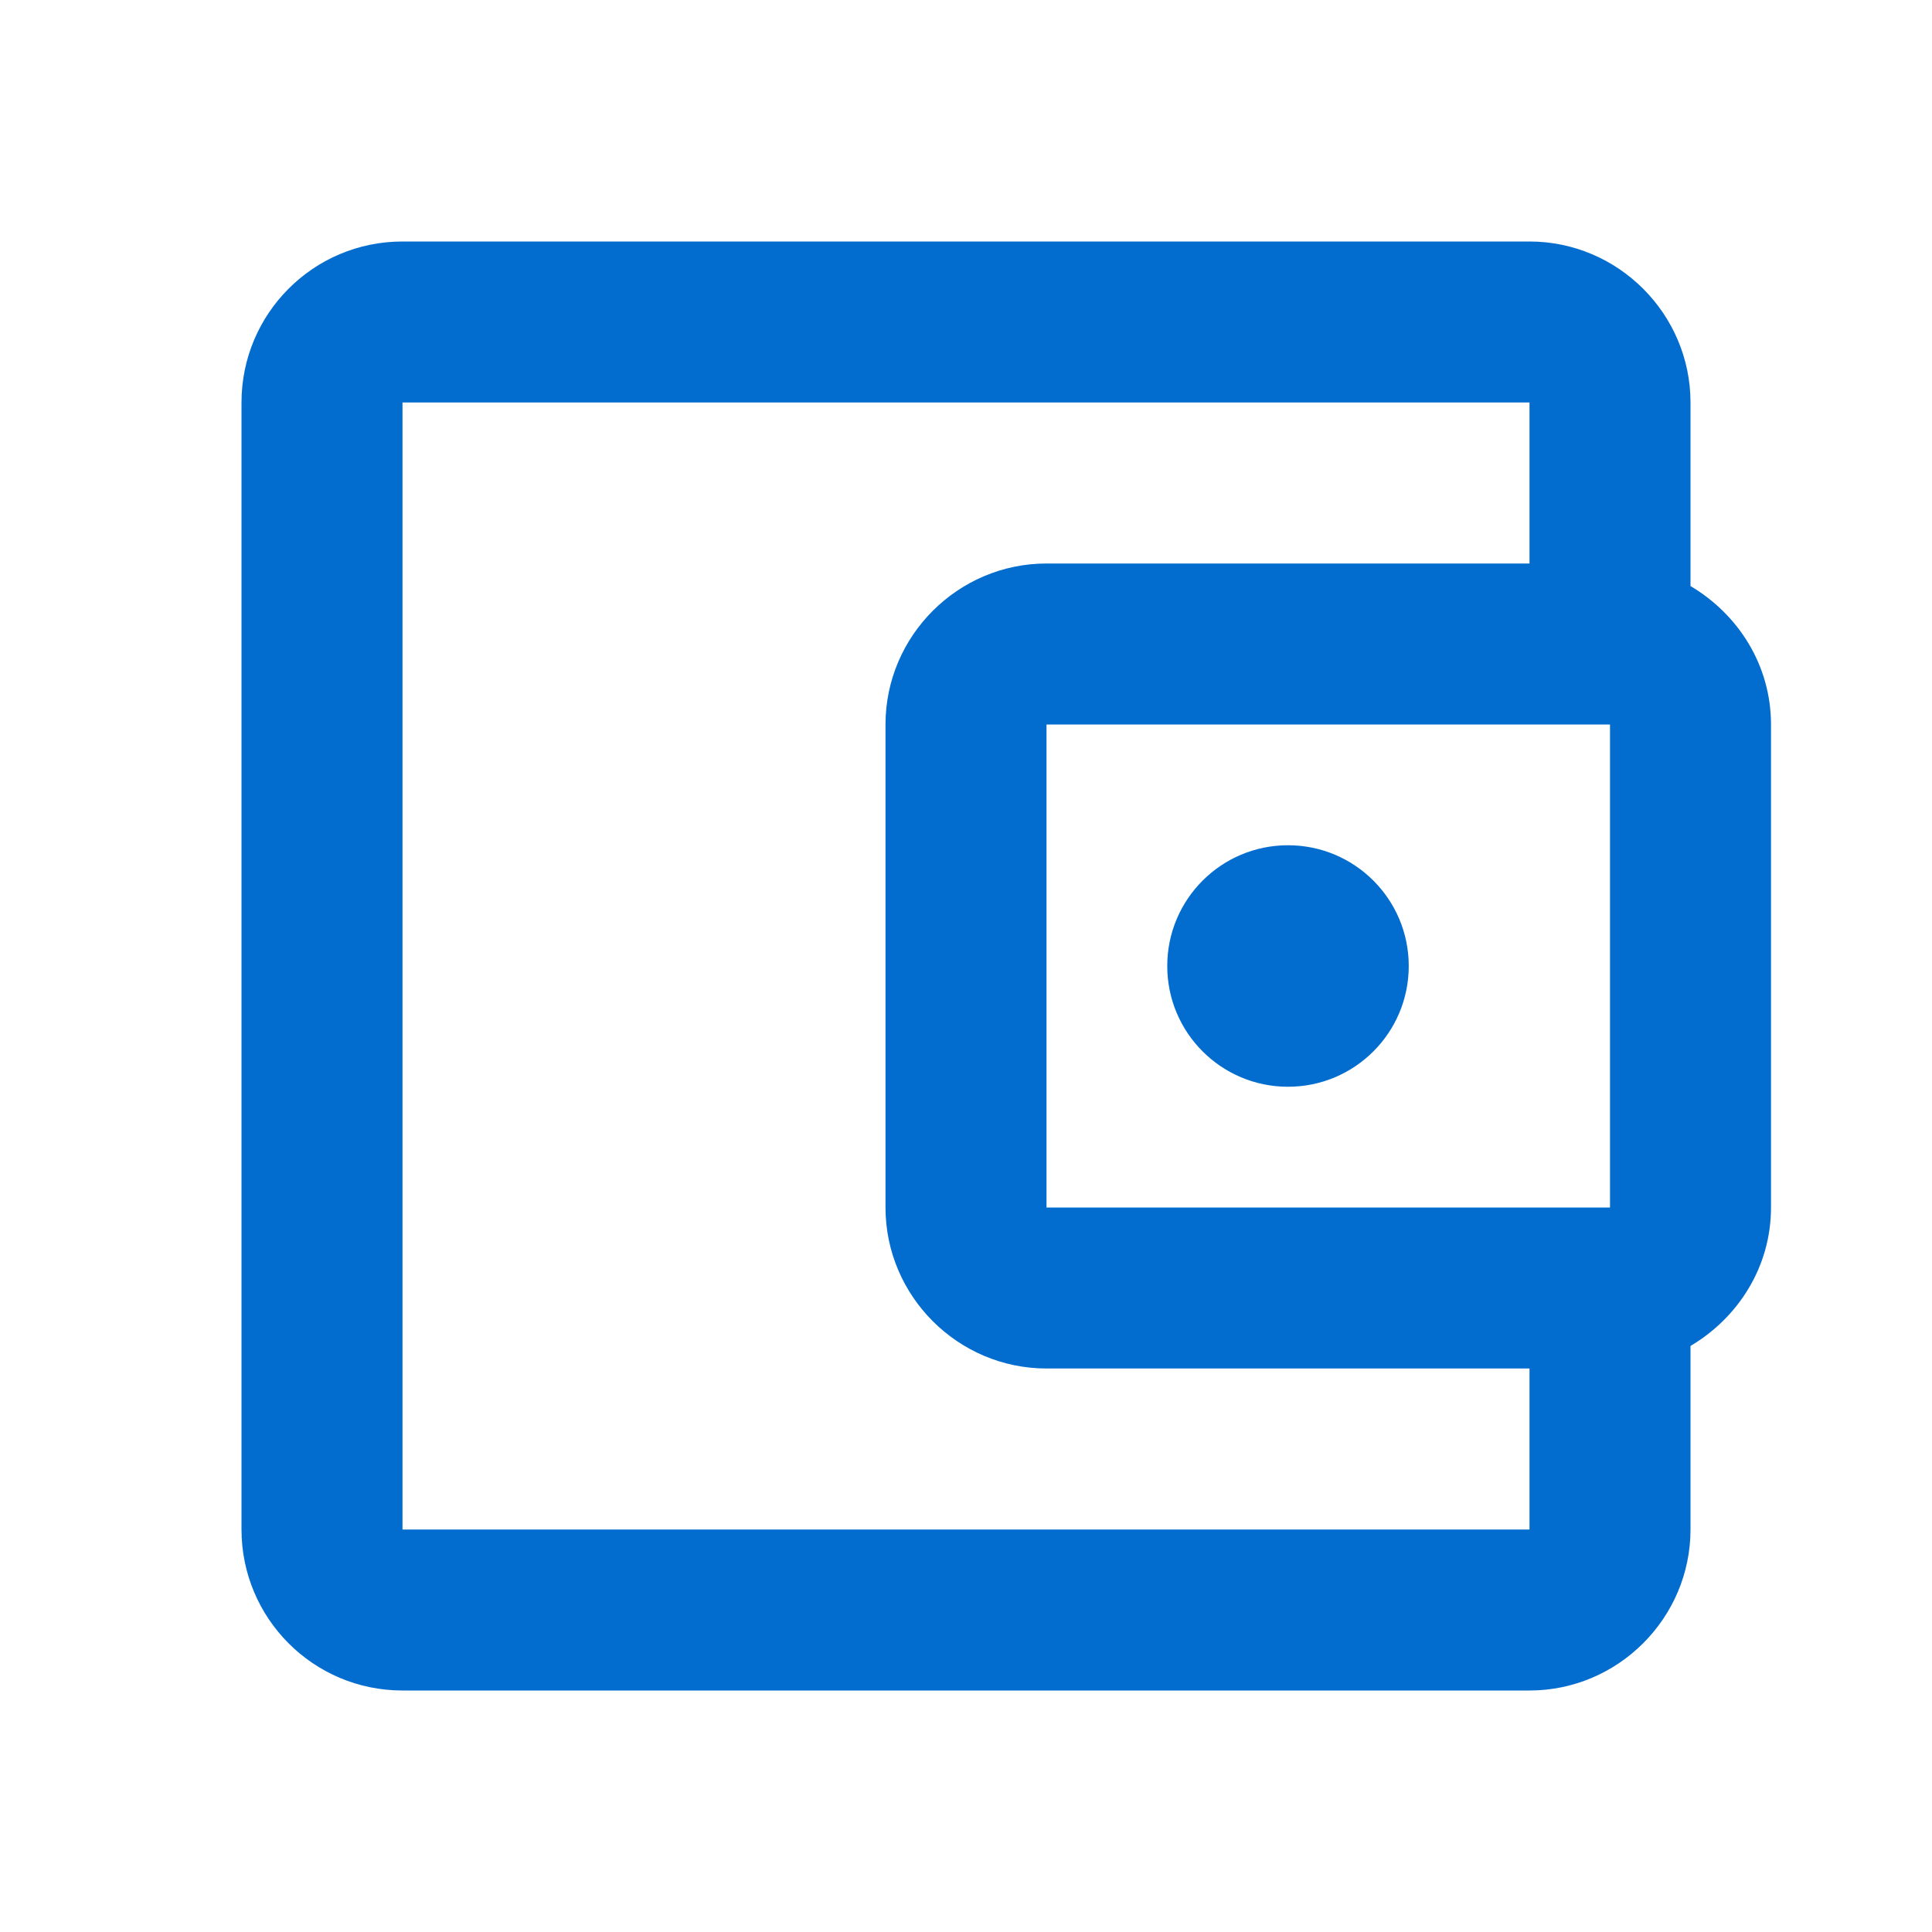
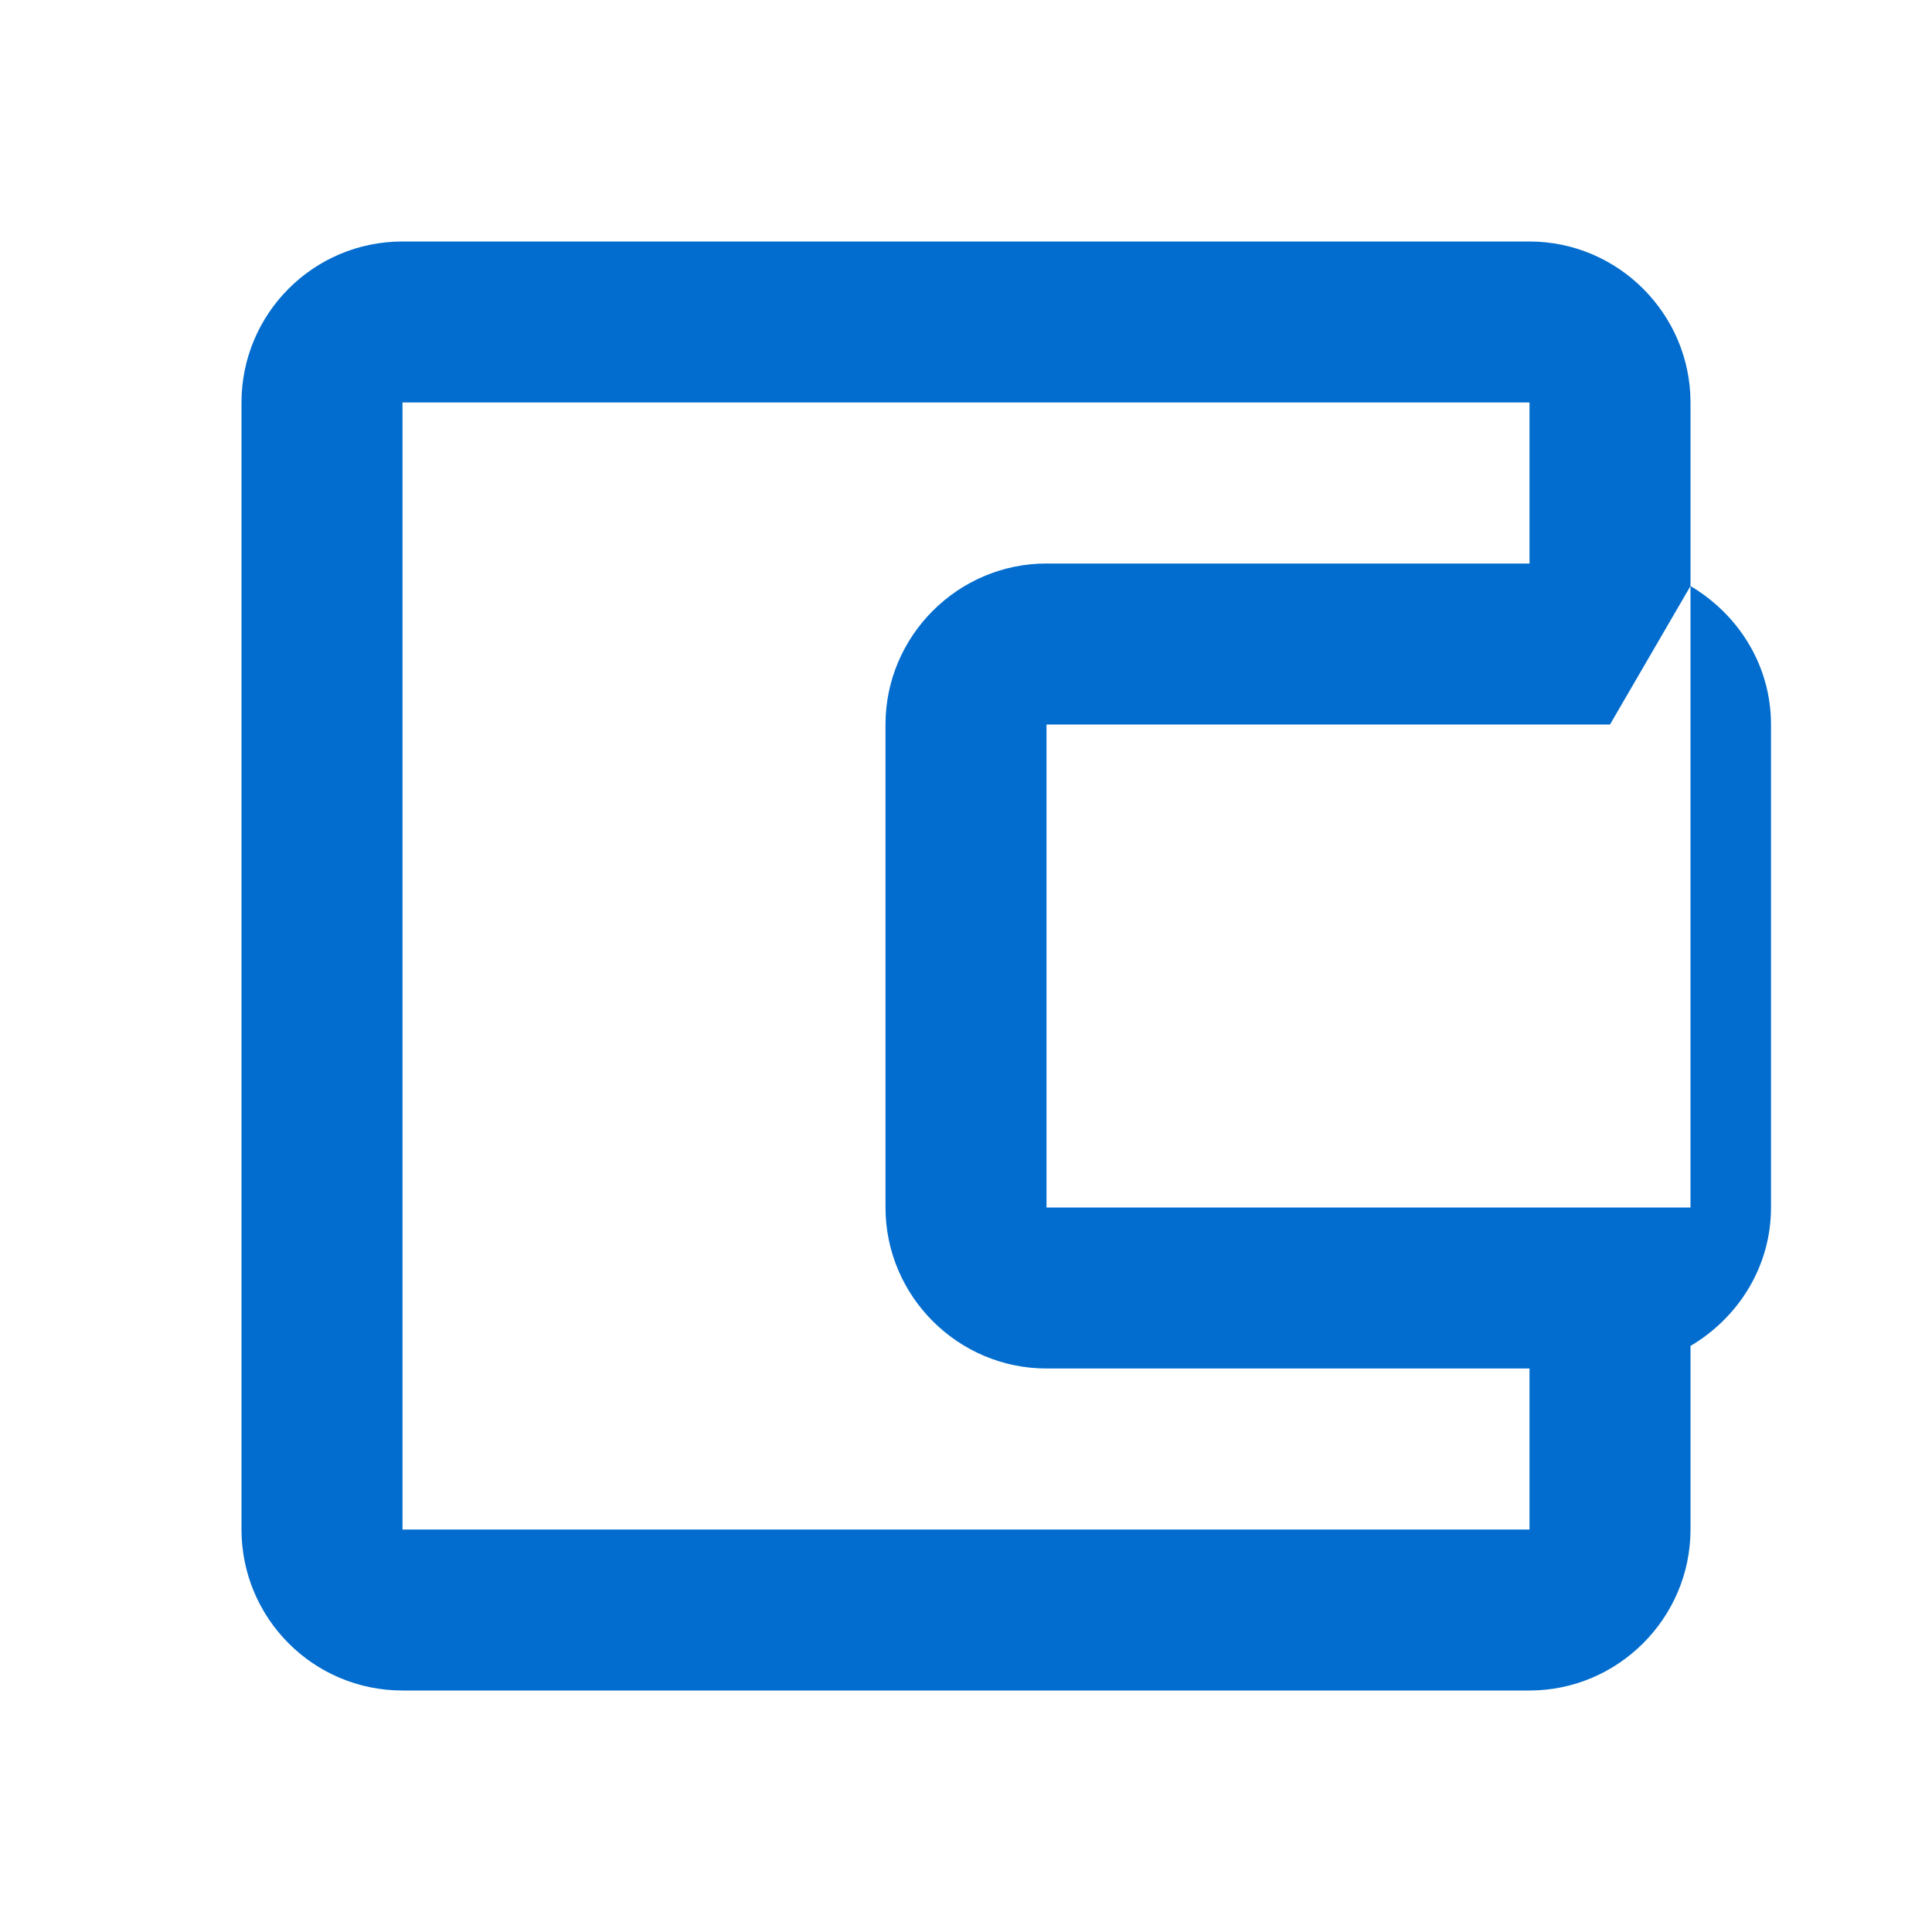
<svg xmlns="http://www.w3.org/2000/svg" width="36" height="36" viewBox="0 0 36 36" fill="none">
-   <path d="M31.5 10.92V7.5C31.5 5.85 30.15 4.5 28.5 4.5H7.5C5.835 4.5 4.5 5.85 4.5 7.5V28.5C4.5 30.15 5.835 31.5 7.5 31.5H28.5C30.15 31.5 31.5 30.15 31.5 28.5V25.08C32.385 24.555 33 23.61 33 22.5V13.5C33 12.39 32.385 11.445 31.5 10.92ZM30 13.5V22.5H19.5V13.5H30ZM7.5 28.5V7.5H28.5V10.5H19.5C17.85 10.5 16.5 11.85 16.5 13.5V22.5C16.5 24.15 17.85 25.5 19.5 25.5H28.5V28.5H7.5Z" fill="#026DCE" />
-   <path d="M24 20.25C25.243 20.25 26.25 19.243 26.25 18C26.25 16.757 25.243 15.75 24 15.75C22.757 15.75 21.75 16.757 21.75 18C21.75 19.243 22.757 20.25 24 20.25Z" fill="#026DCE" />
+   <path d="M31.5 10.92V7.5C31.5 5.85 30.15 4.5 28.5 4.5H7.5C5.835 4.5 4.5 5.85 4.5 7.5V28.5C4.5 30.15 5.835 31.5 7.5 31.5H28.5C30.15 31.5 31.5 30.15 31.5 28.5V25.08C32.385 24.555 33 23.61 33 22.5V13.5C33 12.39 32.385 11.445 31.5 10.92ZV22.5H19.5V13.5H30ZM7.5 28.5V7.5H28.5V10.5H19.5C17.85 10.5 16.5 11.85 16.5 13.5V22.5C16.5 24.15 17.85 25.5 19.5 25.5H28.5V28.5H7.5Z" fill="#026DCE" />
</svg>